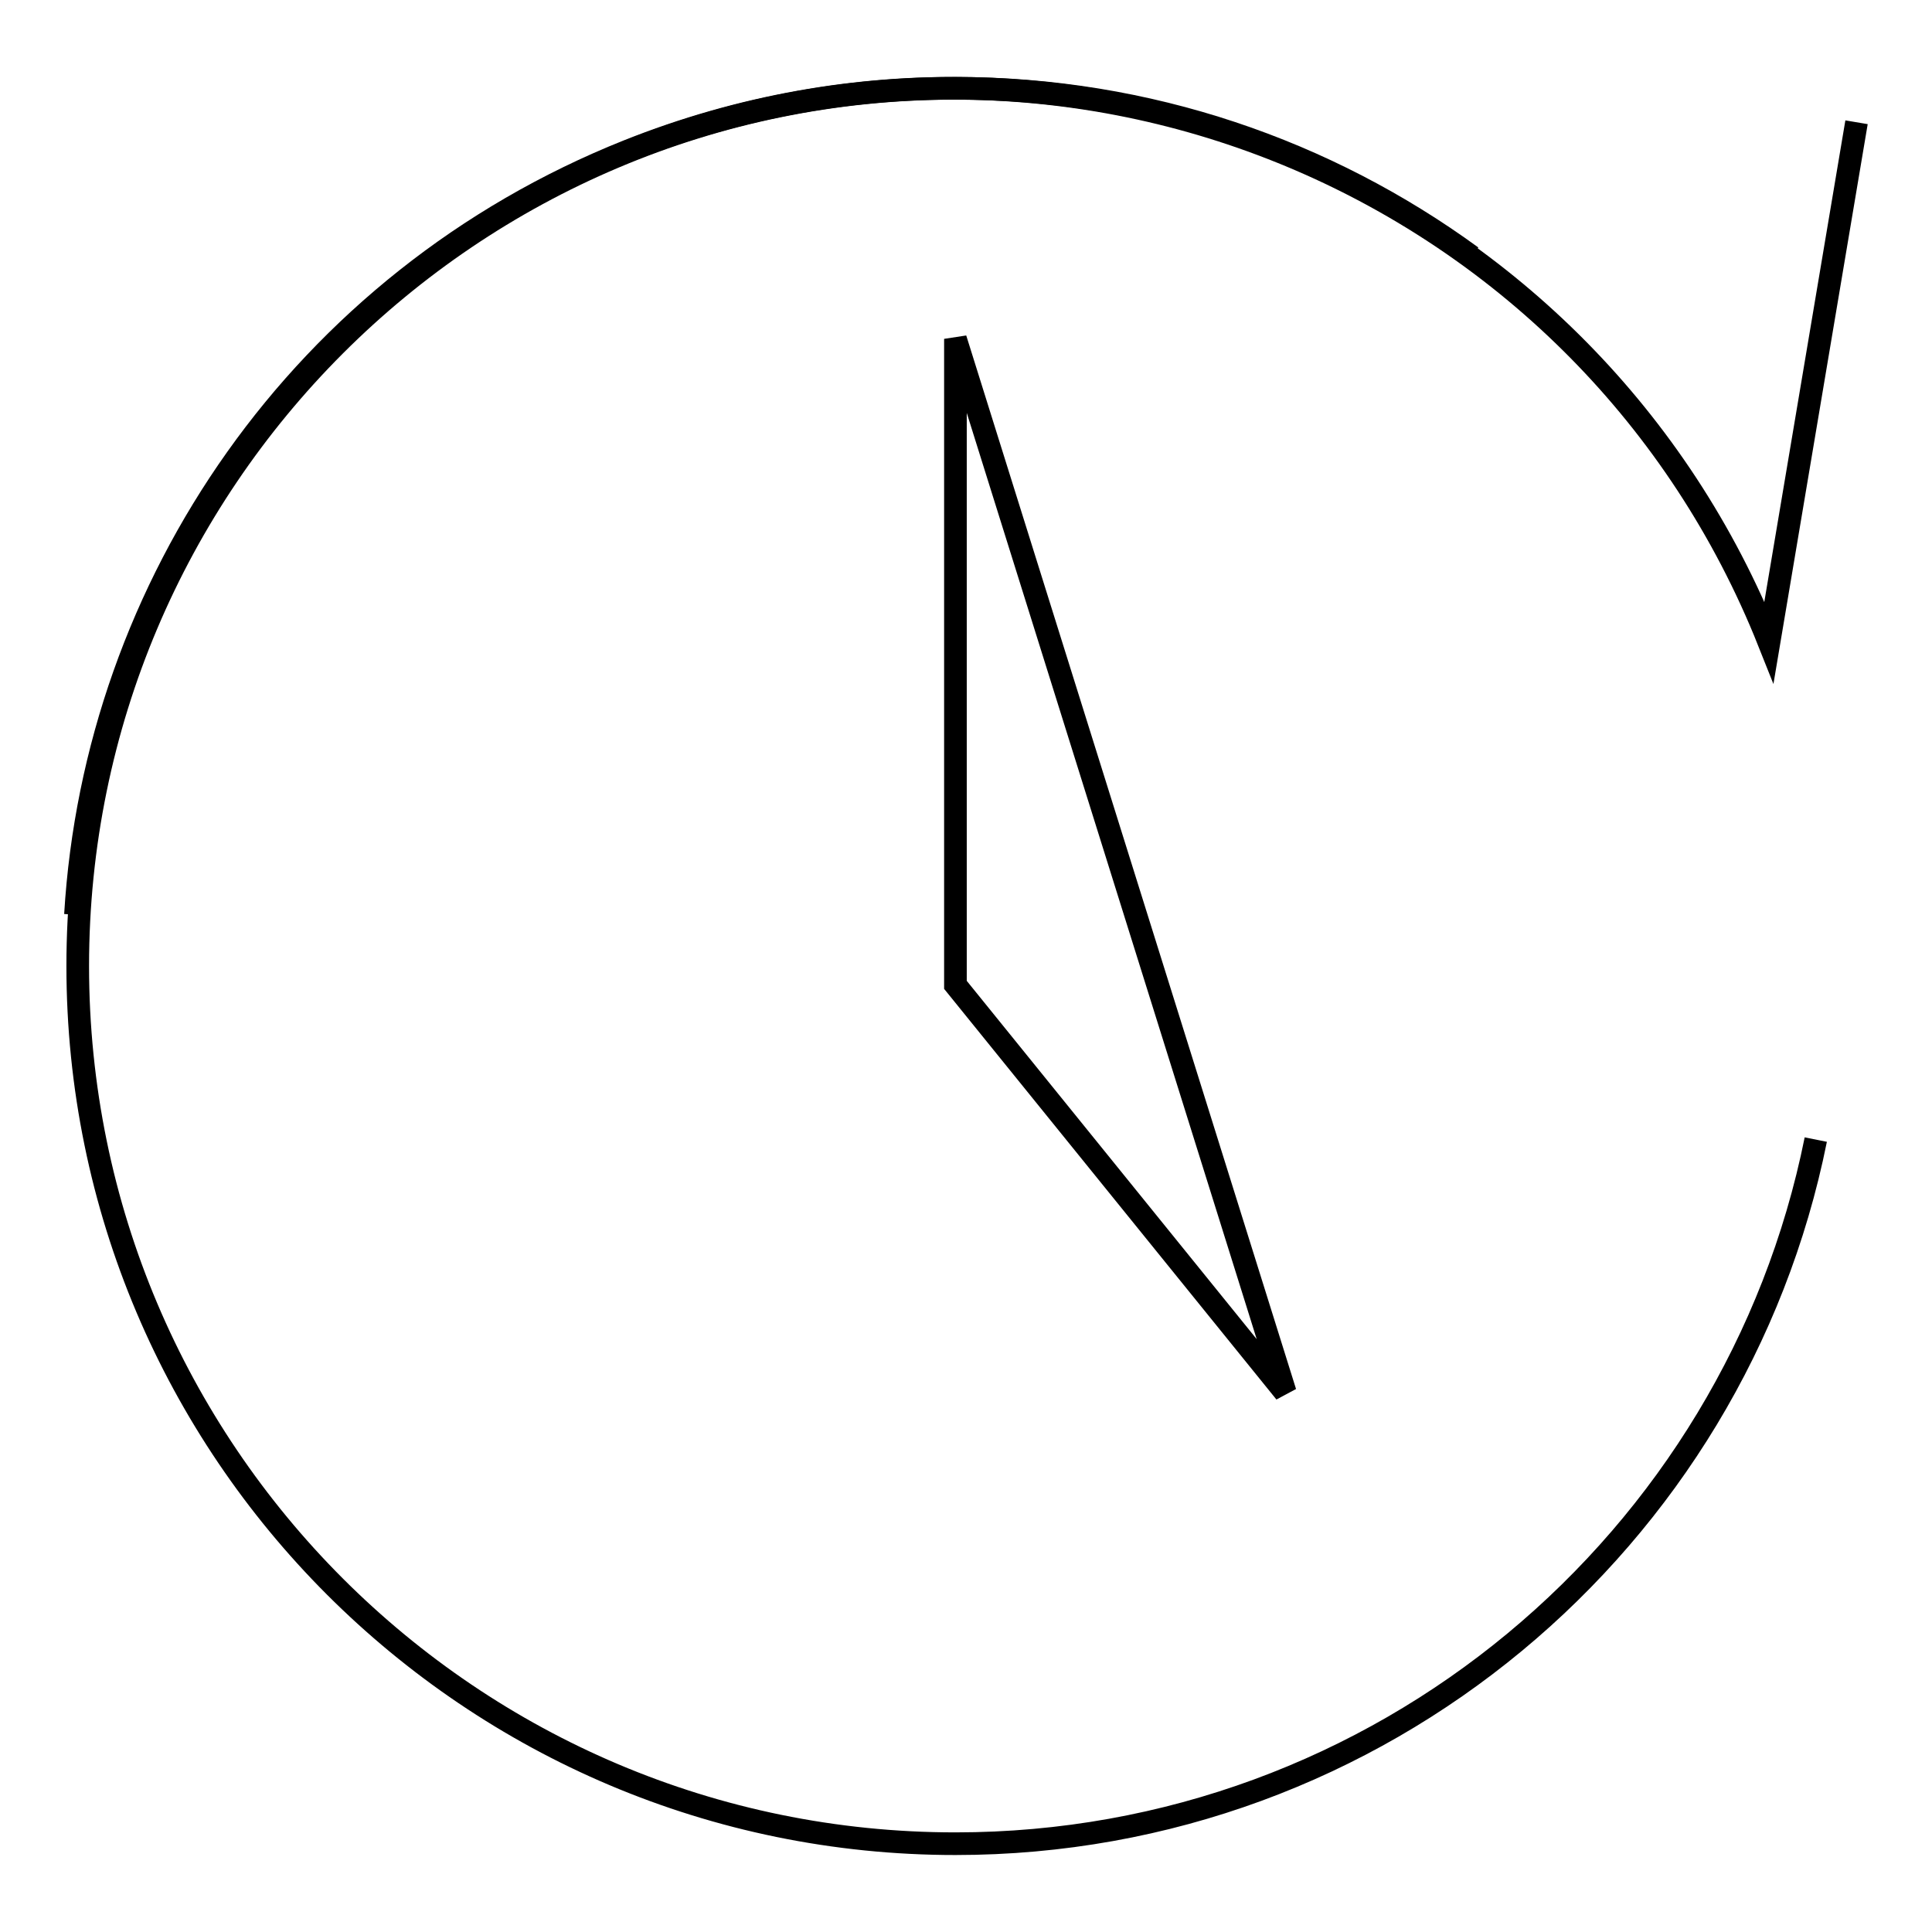
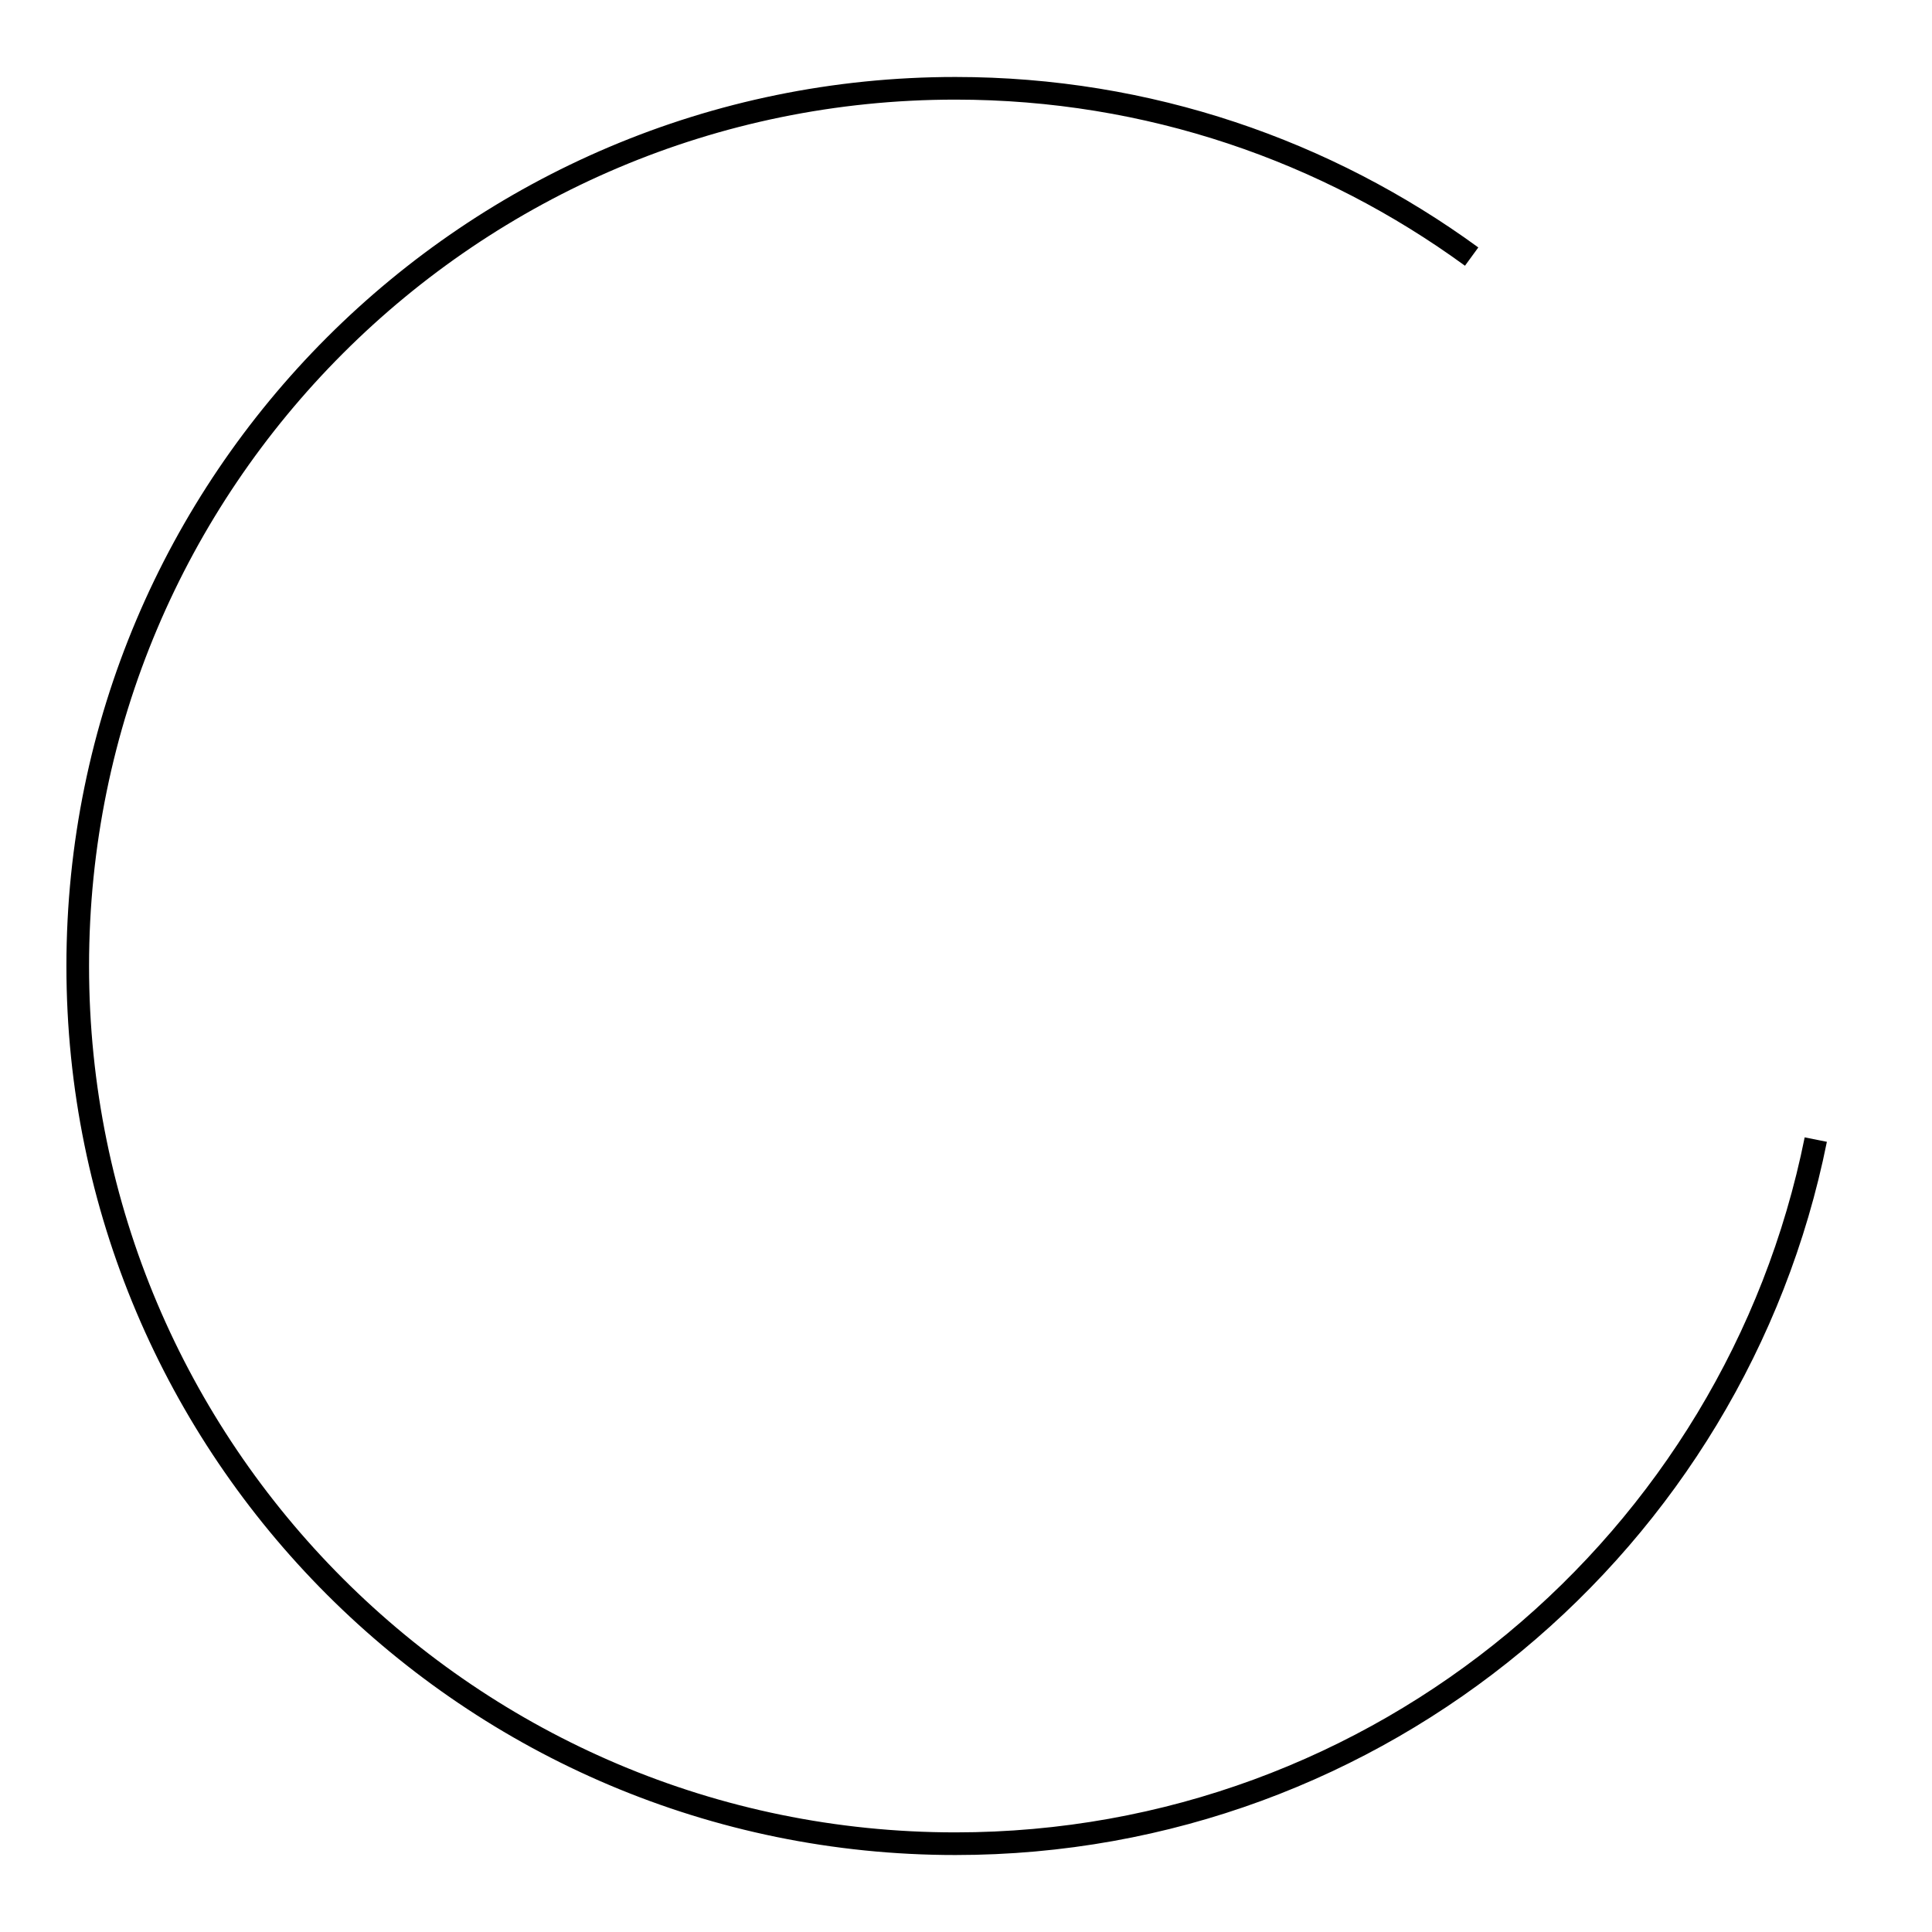
<svg xmlns="http://www.w3.org/2000/svg" version="1.1" x="0px" y="0px" viewBox="0 0 256 256" enable-background="new 0 0 256 256" xml:space="preserve">
  <g>
    <g>
-       <path stroke-width="3" fill-opacity="0" stroke="#000000" d="M10,121.2C12.6,77.6,39.9,37.3,83.2,20c59.7-23.8,127.4,5.3,151.2,65.1L246,16.2" />
      <path stroke-width="3" fill-opacity="0" stroke="#000000" d="M240.6,151c-10.7,53.2-57.7,93.3-114,93.3c-64.2,0-116.3-52.1-116.3-116.3c0-64.2,52.1-116.3,116.3-116.3c25.6,0,49.2,8.3,68.4,22.3" />
-       <path stroke-width="3" fill-opacity="0" stroke="#000000" d="M126.6,44.9v85.6l43.7,54L126.6,44.9z" />
    </g>
  </g>
</svg>